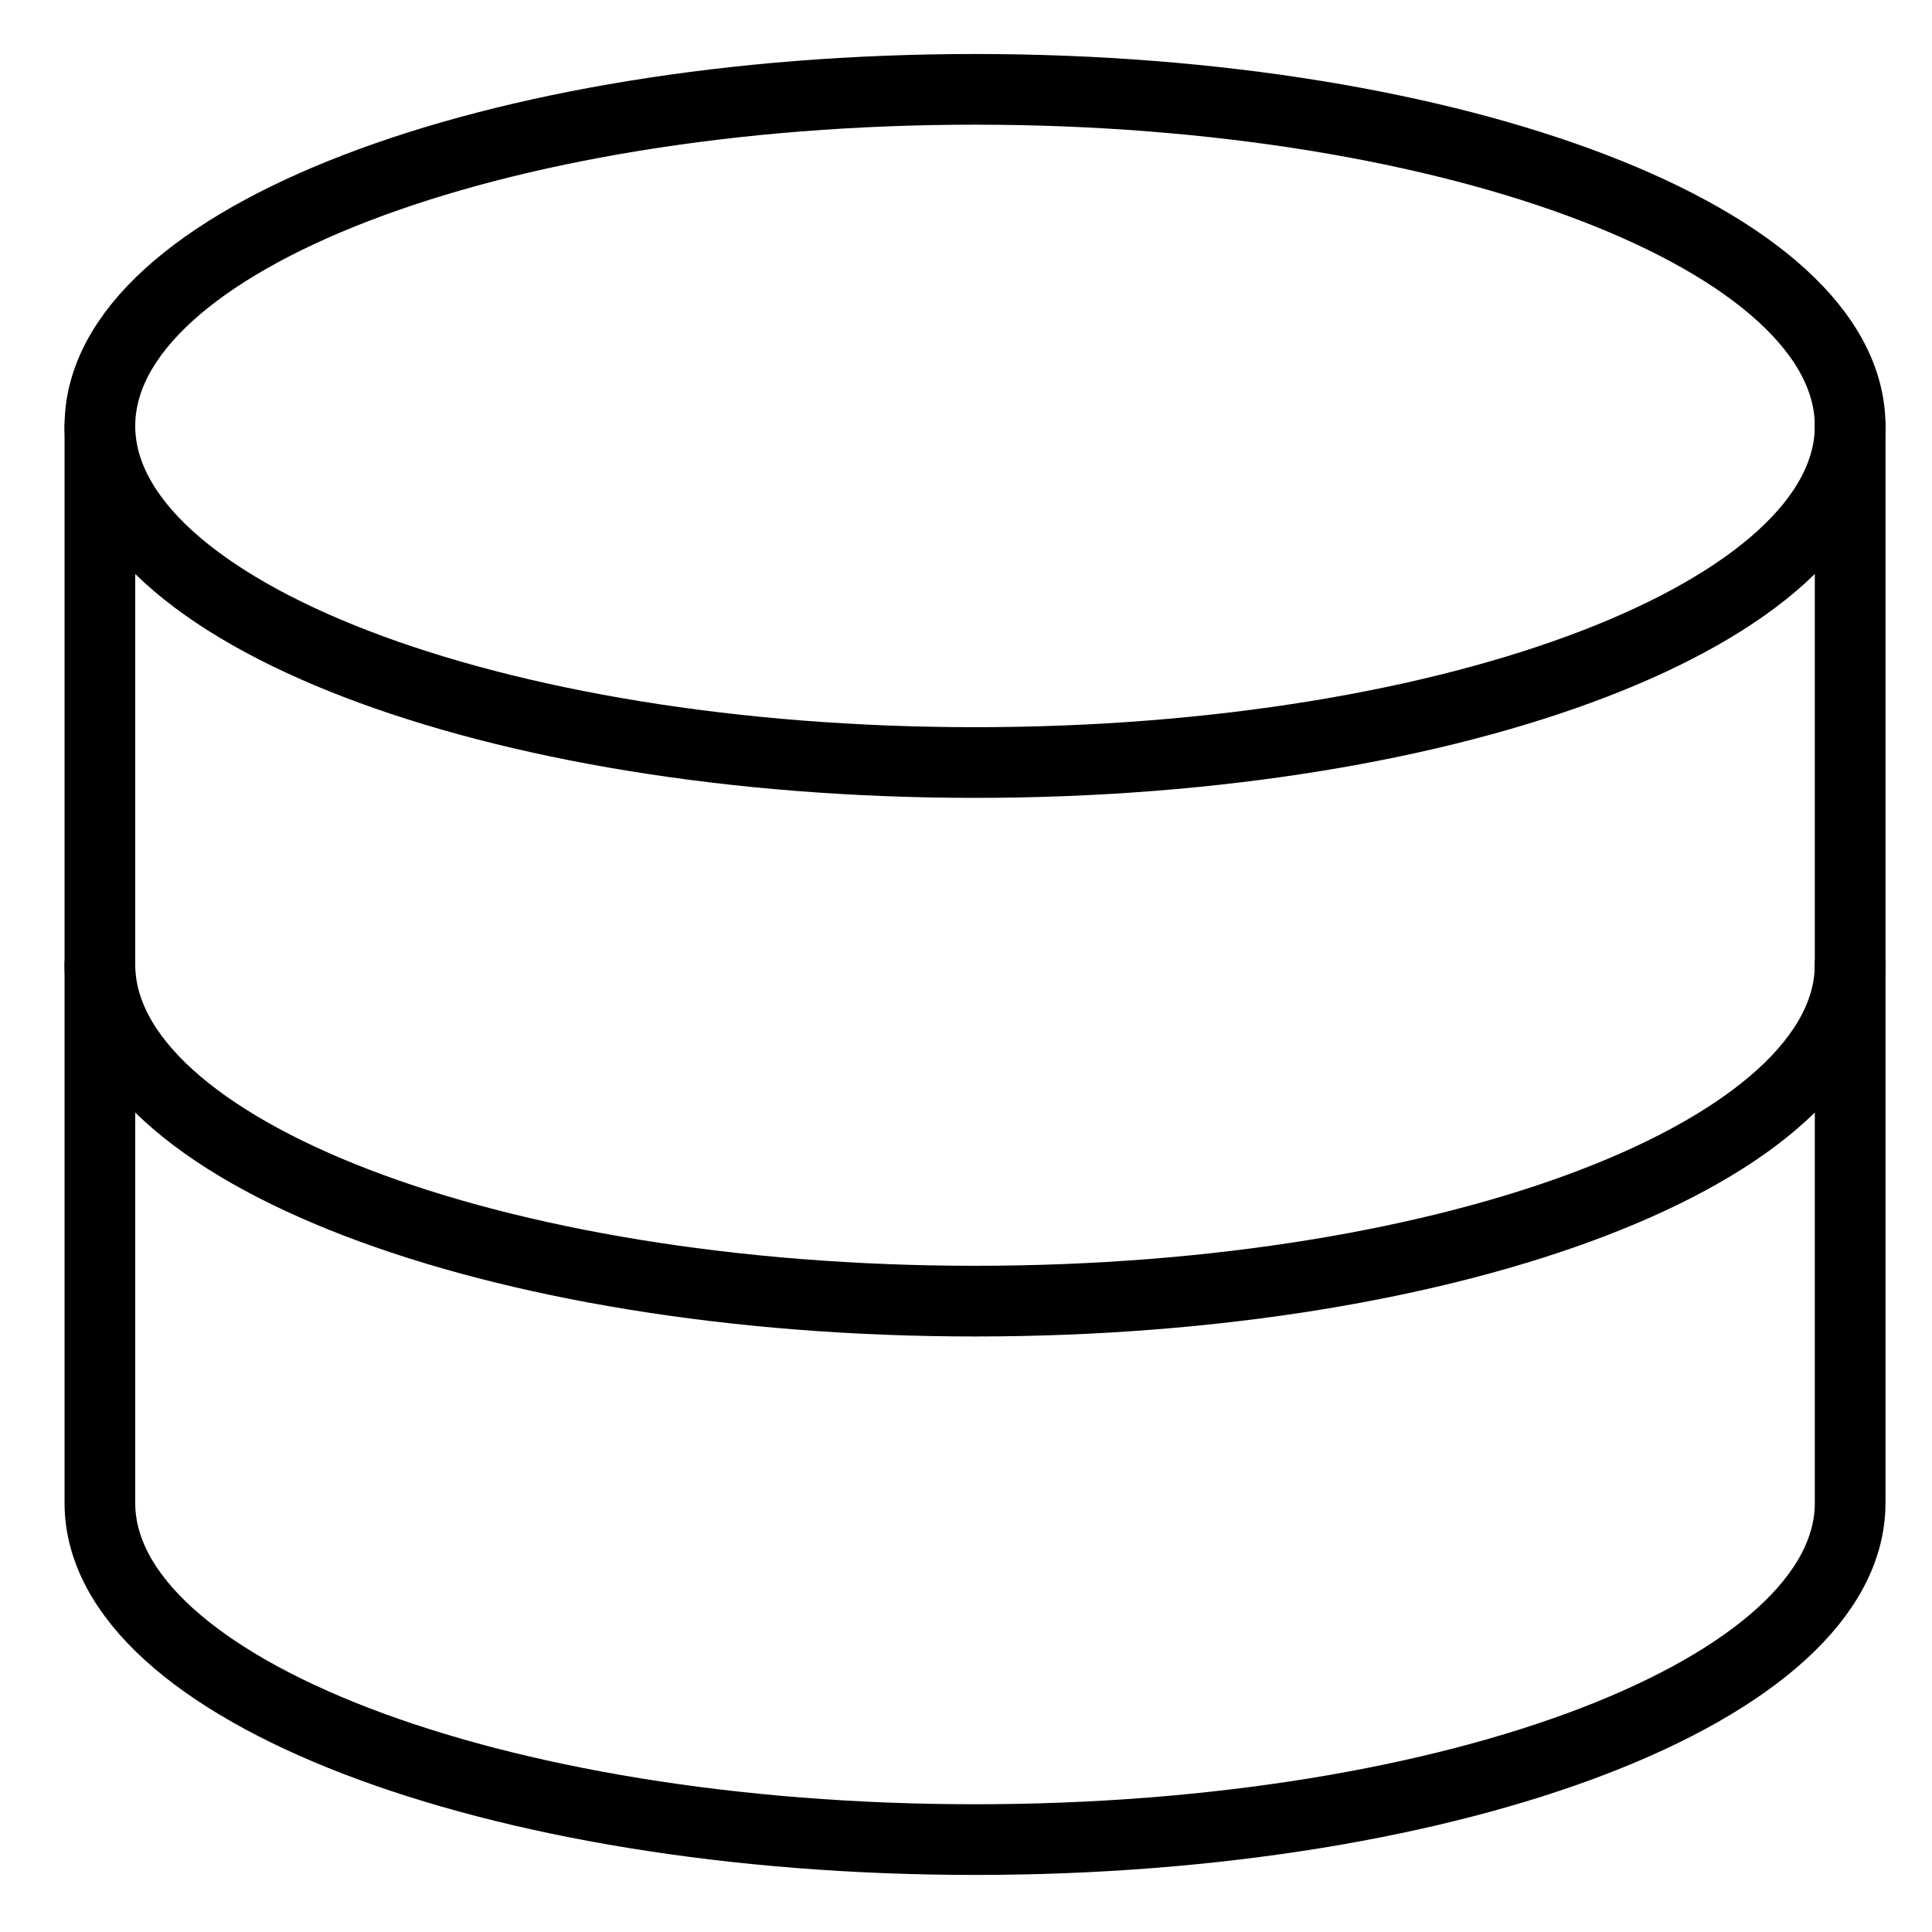
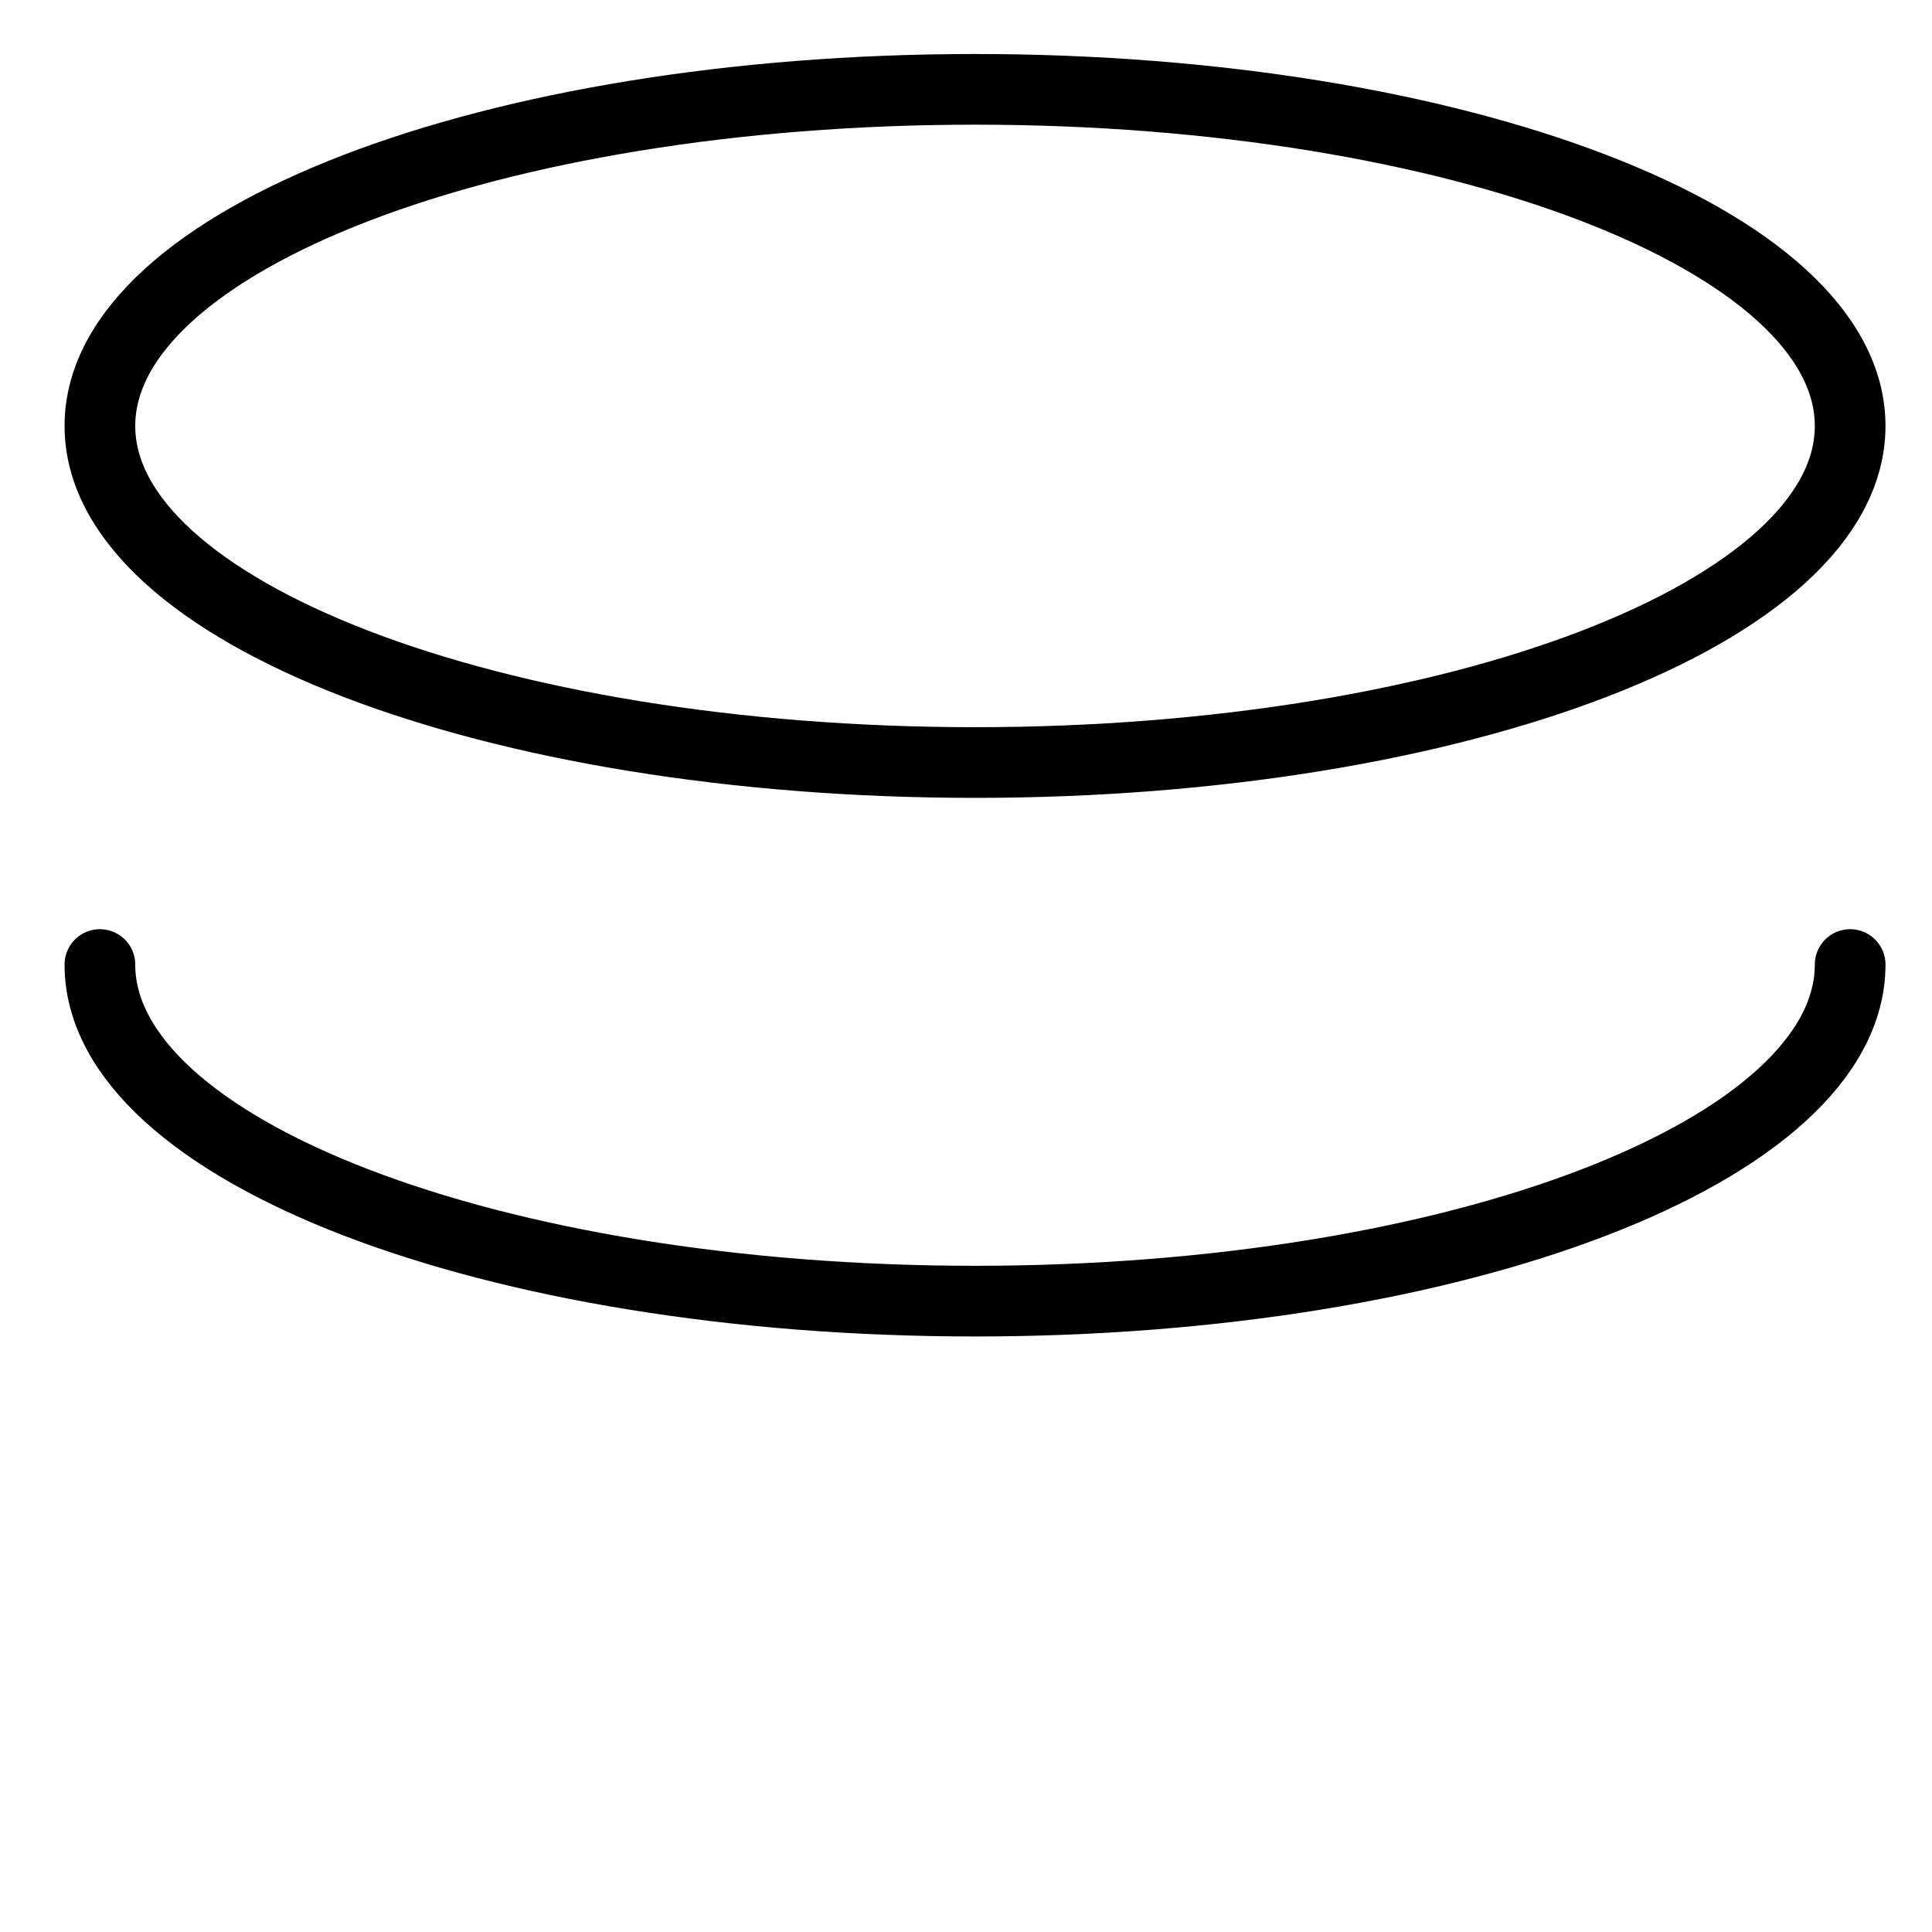
<svg xmlns="http://www.w3.org/2000/svg" width="41" height="41" viewBox="0 0 41 41" fill="none">
  <g clip-path="url(#clip0_602_521)">
-     <path d="M20.692 16.182C30.948 16.182 39.263 12.984 39.263 9.039C39.263 5.094 30.948 1.896 20.692 1.896C10.435 1.896 2.12 5.094 2.12 9.039C2.12 12.984 10.435 16.182 20.692 16.182Z" stroke="black" stroke-width="1.5" stroke-linecap="round" stroke-linejoin="round" />
-     <path d="M2.12 9.039V31.896C2.12 35.839 10.434 39.039 20.692 39.039C30.949 39.039 39.263 35.839 39.263 31.896V9.039" stroke="black" stroke-width="1.5" stroke-linecap="round" stroke-linejoin="round" />
+     <path d="M20.692 16.182C30.948 16.182 39.263 12.984 39.263 9.039C39.263 5.094 30.948 1.896 20.692 1.896C10.435 1.896 2.12 5.094 2.12 9.039C2.12 12.984 10.435 16.182 20.692 16.182" stroke="black" stroke-width="1.5" stroke-linecap="round" stroke-linejoin="round" />
    <path d="M39.263 20.469C39.263 24.412 30.949 27.612 20.692 27.612C10.434 27.612 2.12 24.412 2.12 20.469" stroke="black" stroke-width="1.5" stroke-linecap="round" stroke-linejoin="round" />
  </g>
  <defs>
    <clipPath id="clip0_602_521">
      <rect width="40" height="40" fill="white" transform="translate(0.691 0.469)" />
    </clipPath>
  </defs>
</svg>